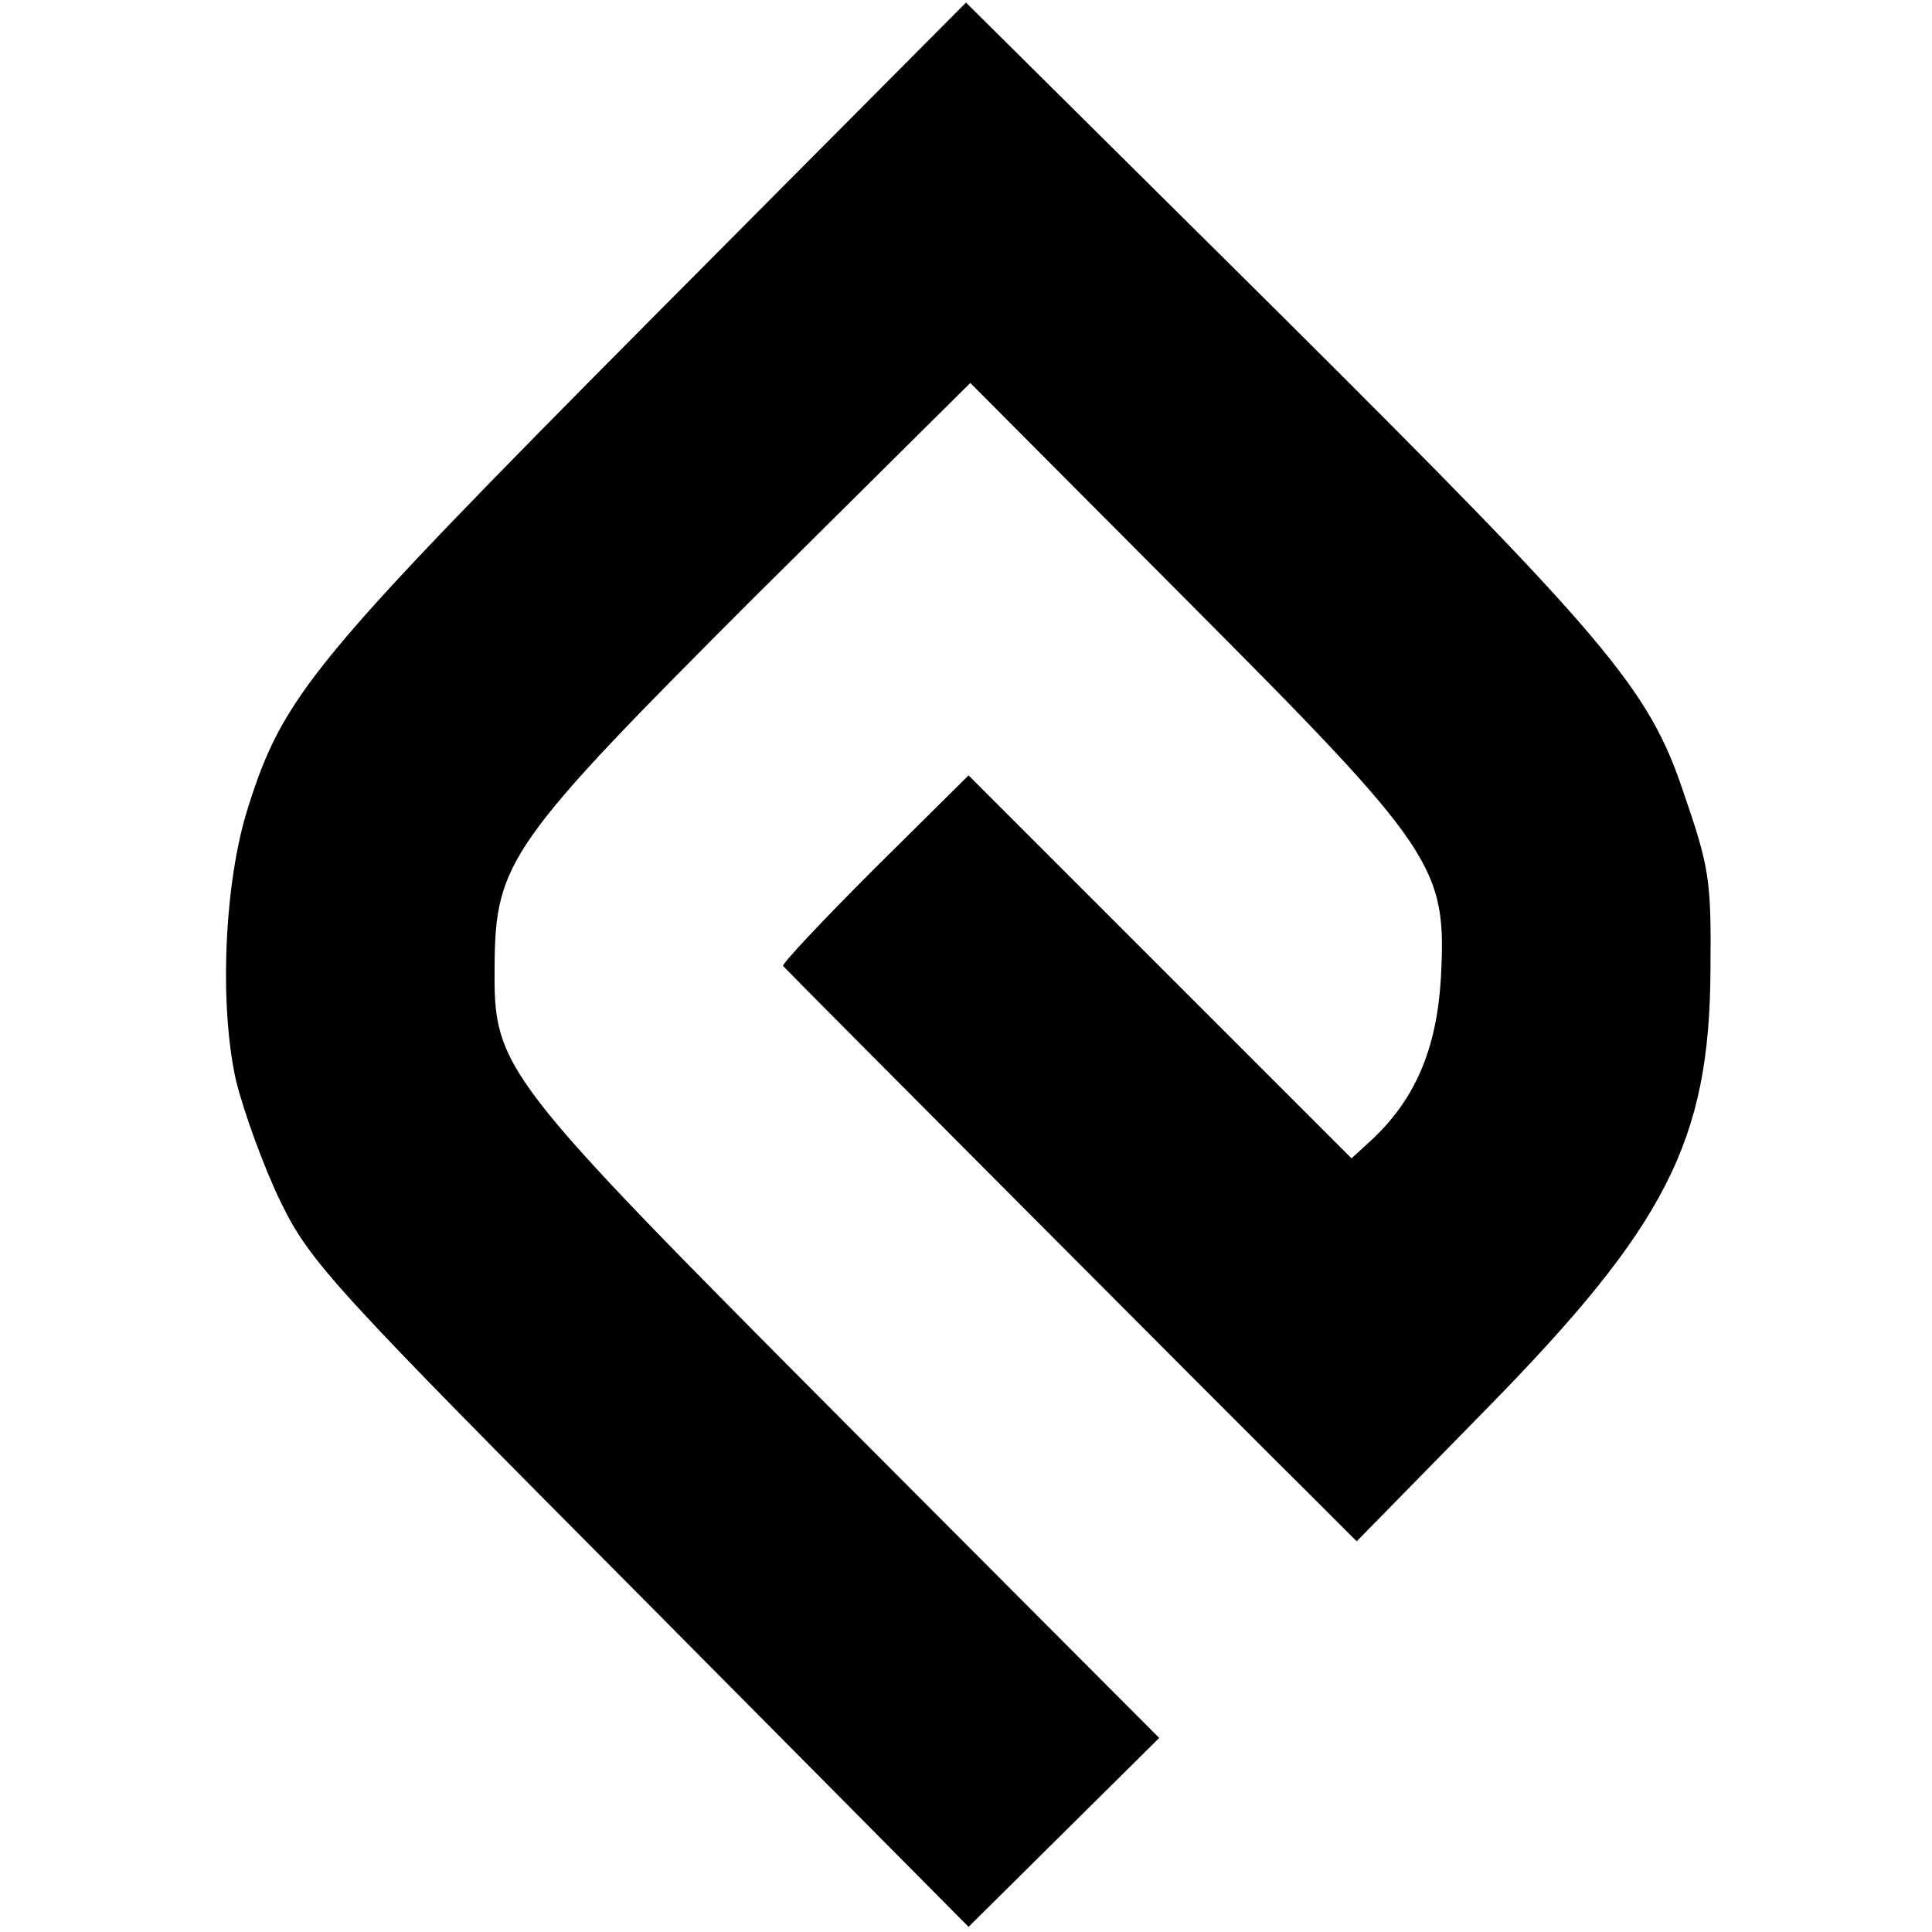
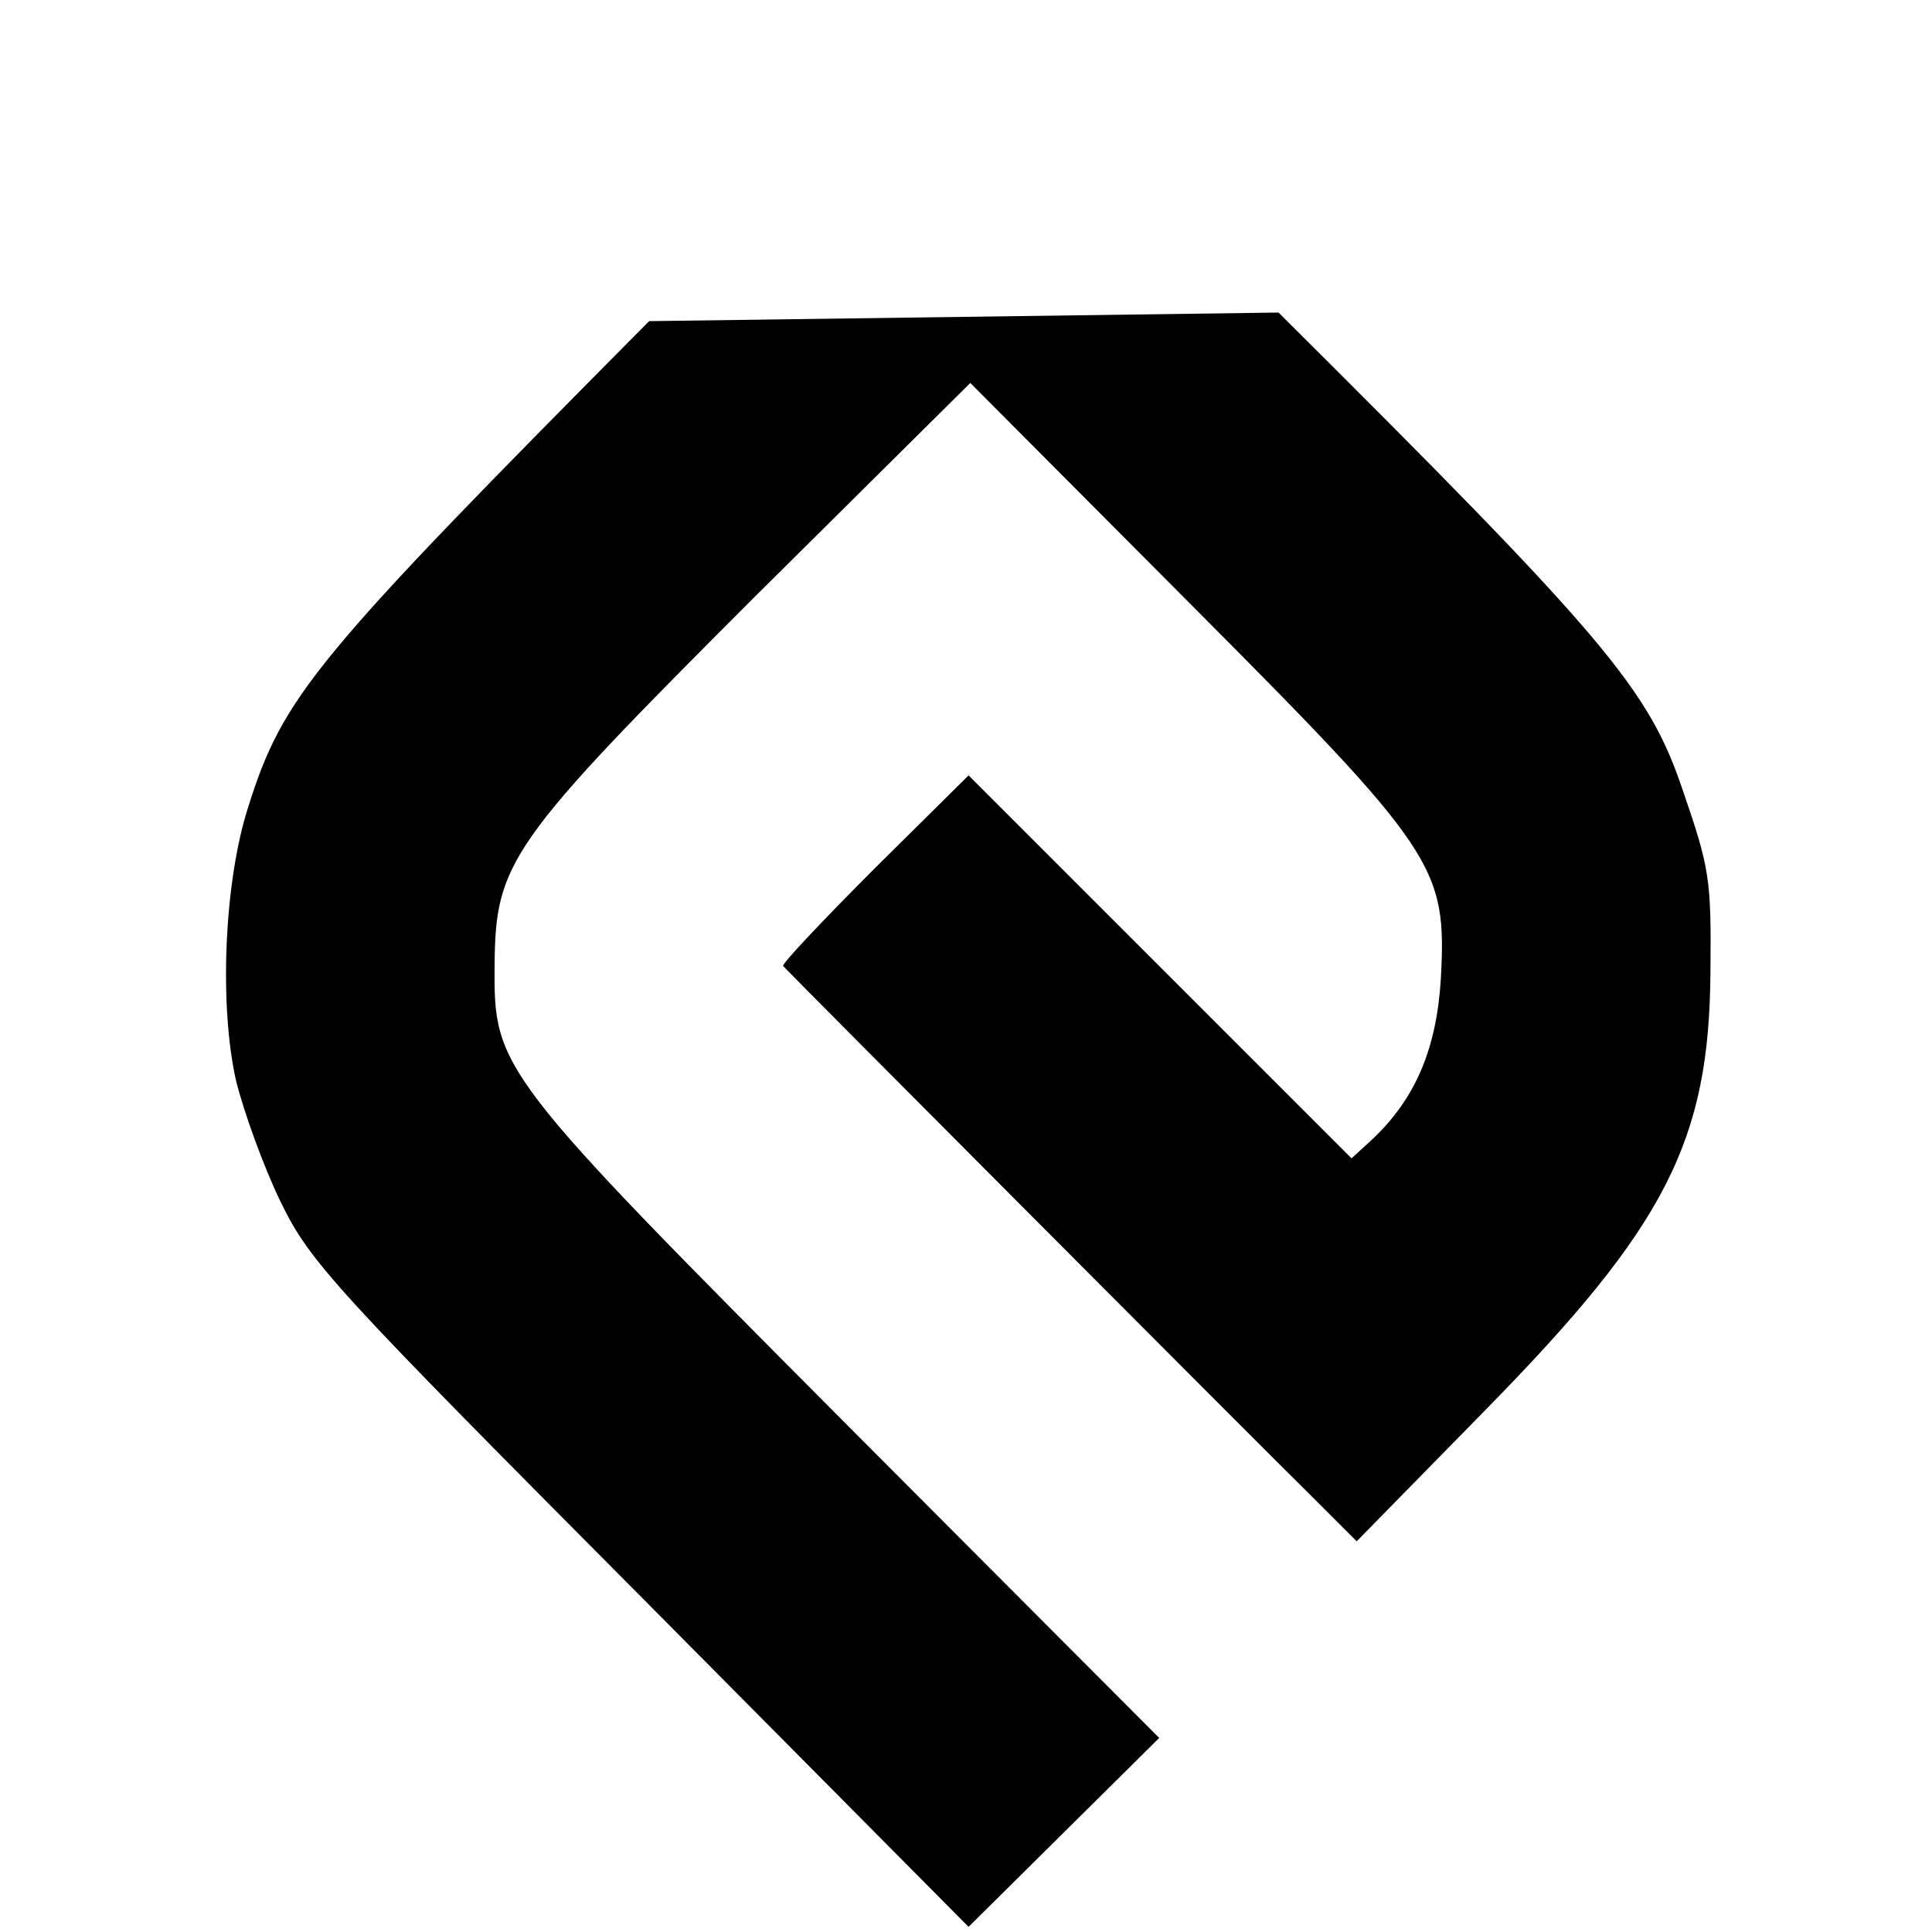
<svg xmlns="http://www.w3.org/2000/svg" version="1.0" width="225pt" height="225pt" viewBox="0 0 225 225" preserveAspectRatio="xMidYMid meet">
  <g transform="translate(0,225) scale(0.1,-0.1)" fill="#000000" stroke="none">
-     <path d="M756 1876 c-391 -394 -426 -436 -467 -566 -28 -87 -34 -231 -14 -319 9 -36 32 -100 52 -141 34 -70 62 -100 419 -459 l382 -385 111 110 111 110 -363 364 c-408 410 -412 415 -411 536 1 120 17 143 303 429 l251 249 250 -251 c294 -295 305 -312 298 -443 -5 -82 -30 -140 -80 -187 l-24 -22 -223 223 -223 223 -110 -109 c-60 -60 -108 -111 -106 -113 9 -10 564 -567 613 -615 l55 -55 150 153 c210 214 261 313 262 512 1 106 -1 119 -32 209 -40 119 -89 177 -471 557 l-364 361 -369 -371z" />
+     <path d="M756 1876 c-391 -394 -426 -436 -467 -566 -28 -87 -34 -231 -14 -319 9 -36 32 -100 52 -141 34 -70 62 -100 419 -459 l382 -385 111 110 111 110 -363 364 c-408 410 -412 415 -411 536 1 120 17 143 303 429 l251 249 250 -251 c294 -295 305 -312 298 -443 -5 -82 -30 -140 -80 -187 l-24 -22 -223 223 -223 223 -110 -109 c-60 -60 -108 -111 -106 -113 9 -10 564 -567 613 -615 l55 -55 150 153 c210 214 261 313 262 512 1 106 -1 119 -32 209 -40 119 -89 177 -471 557 z" />
  </g>
</svg>